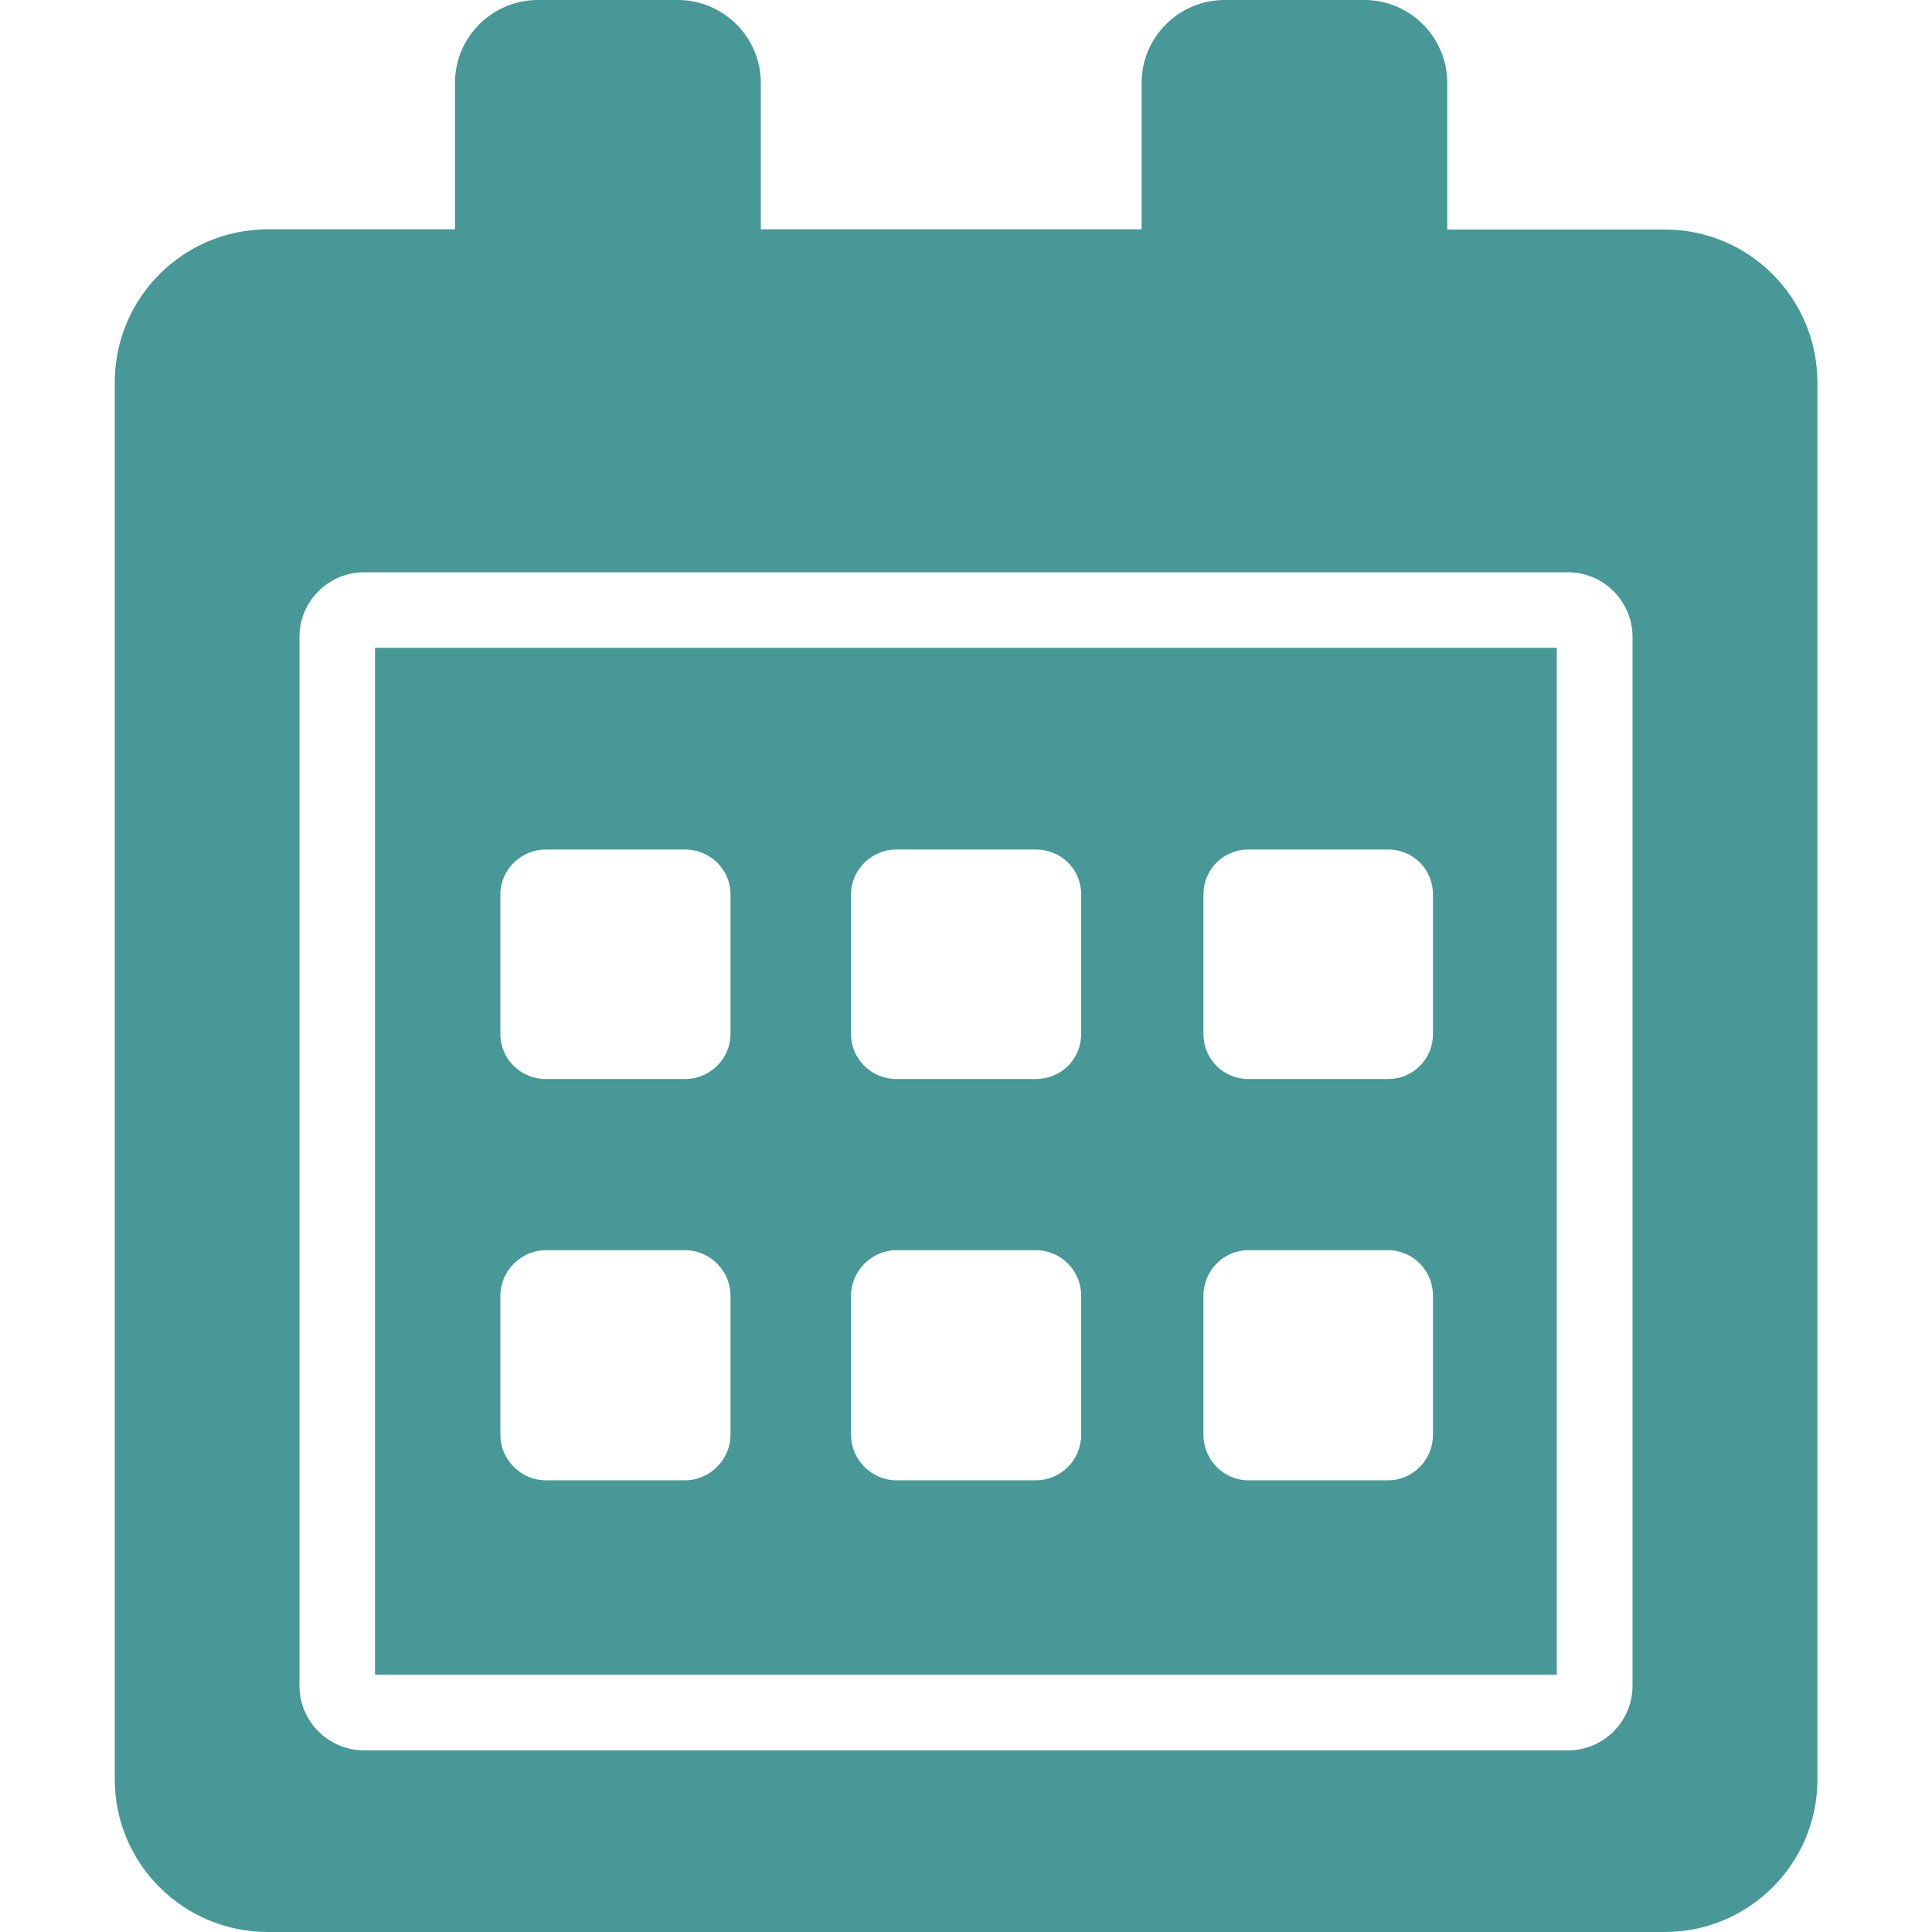
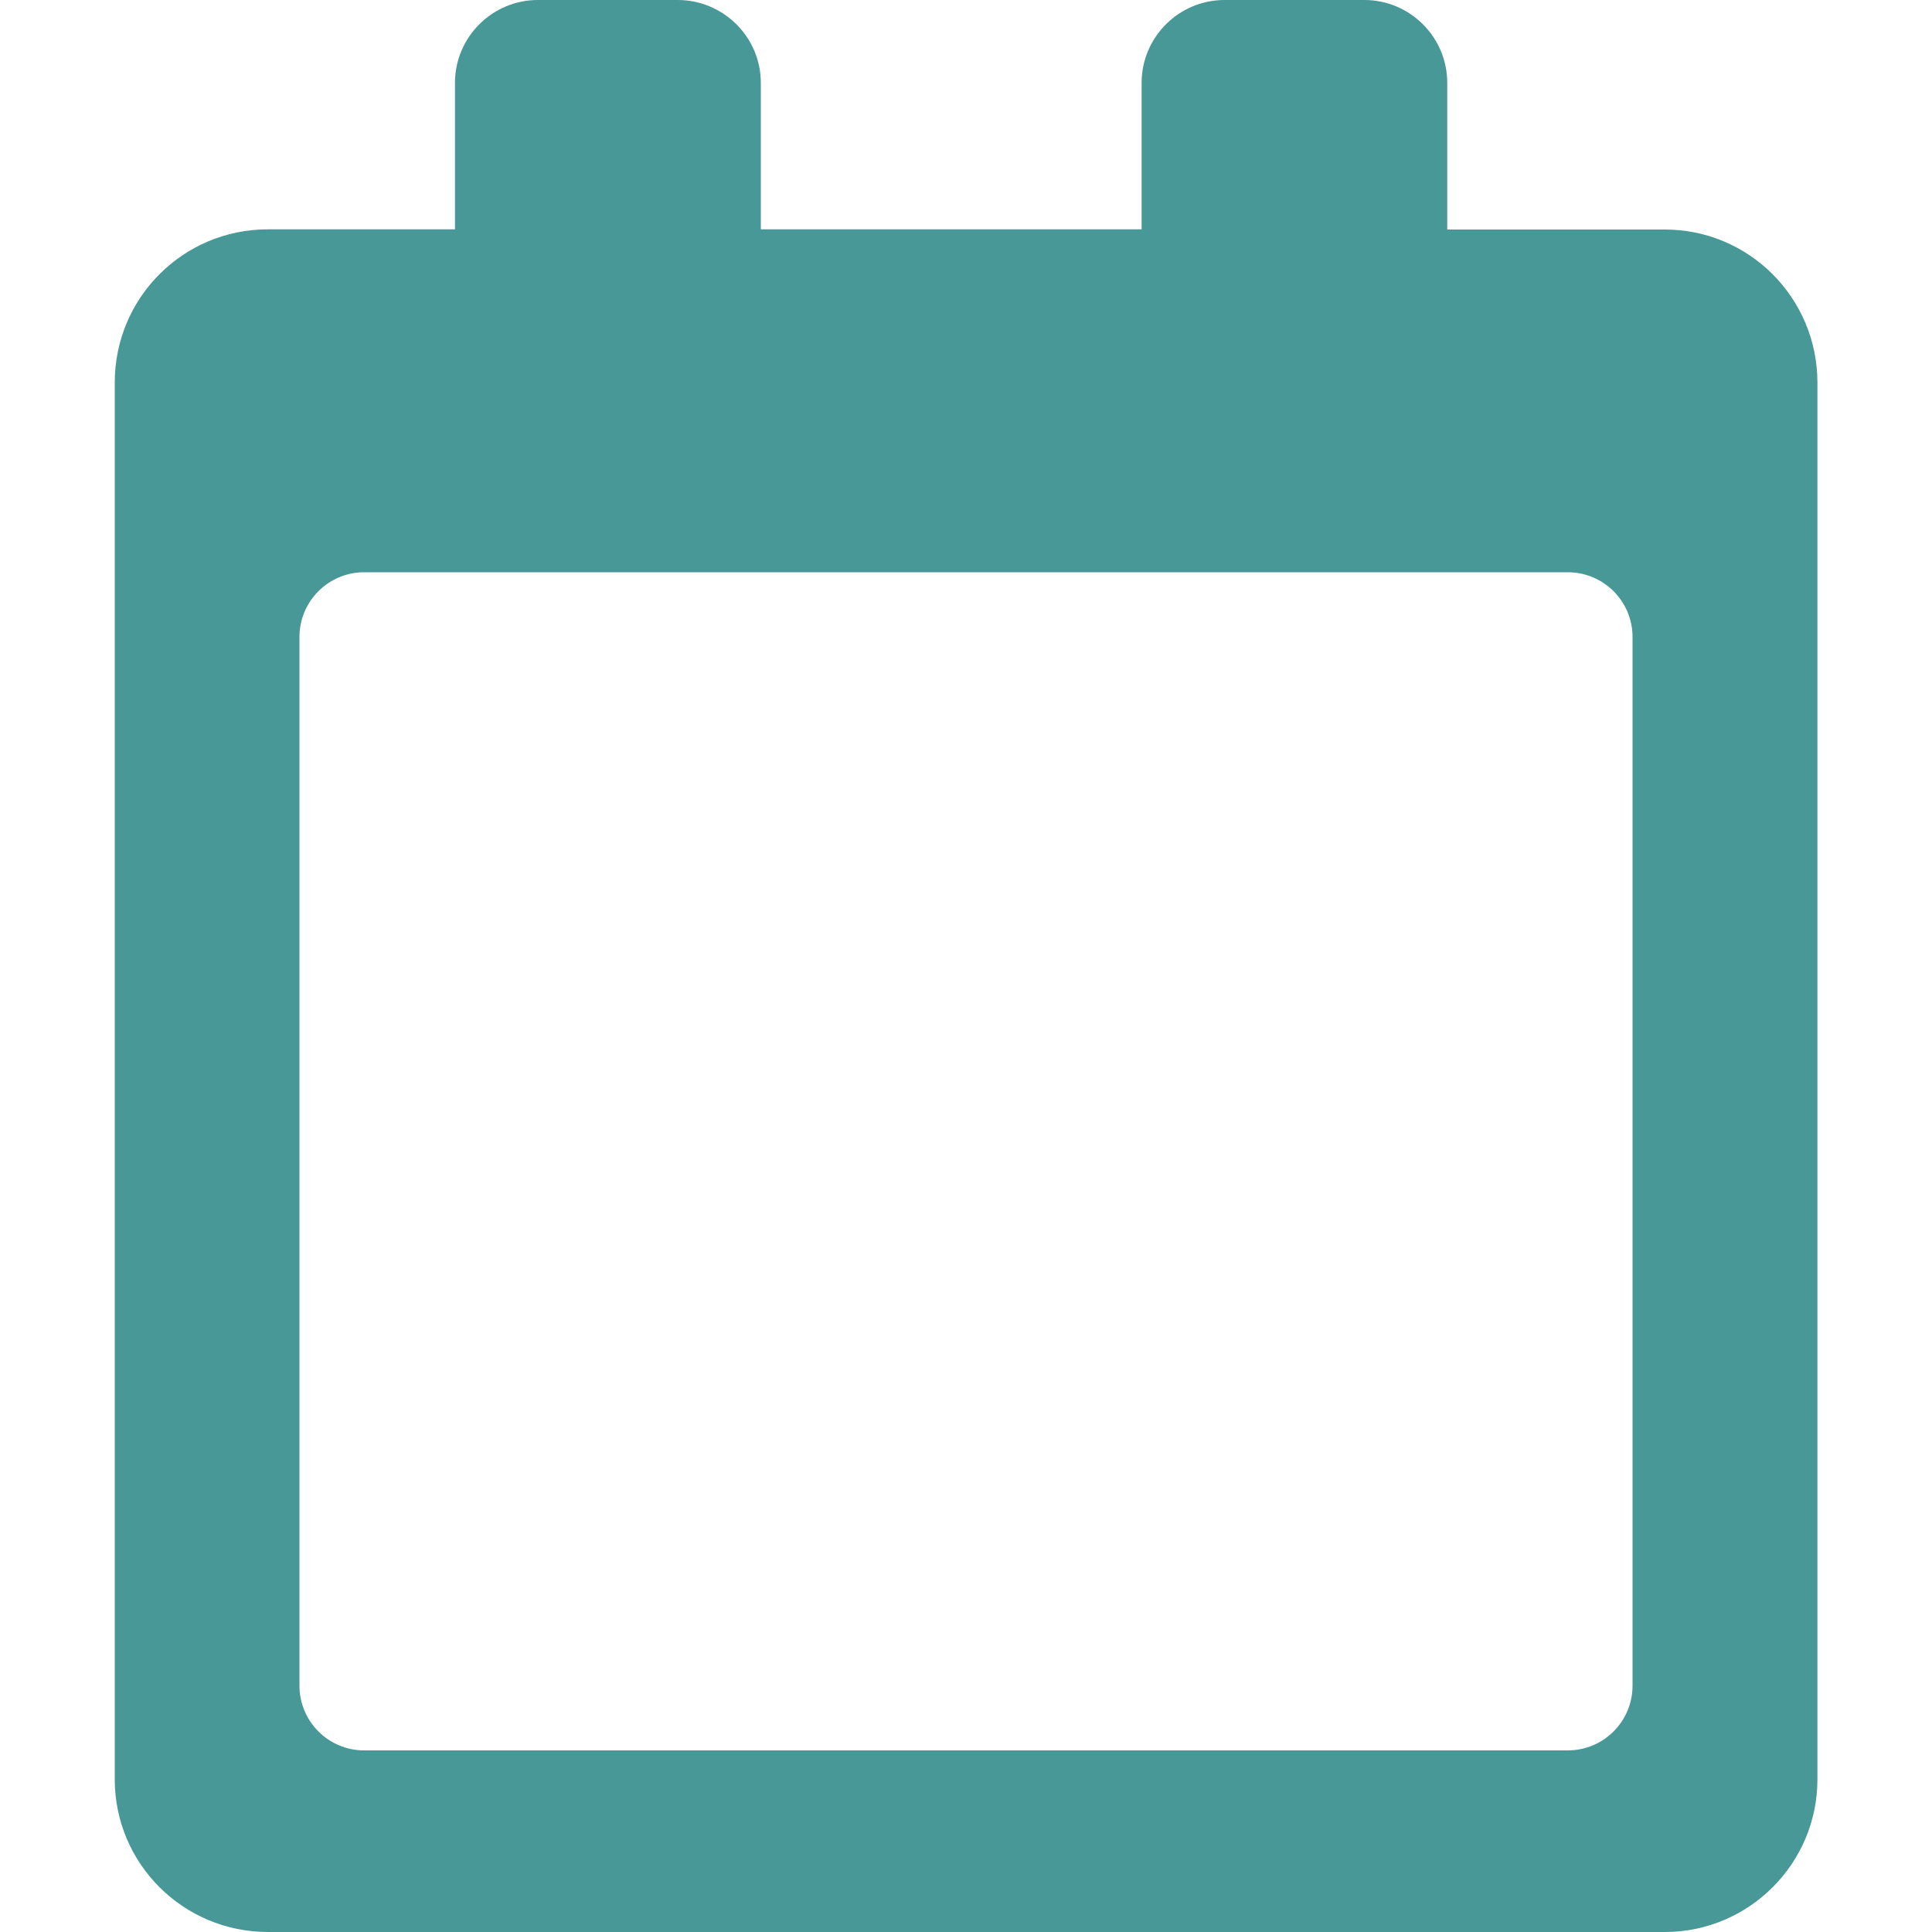
<svg xmlns="http://www.w3.org/2000/svg" id="Layer_1" viewBox="0 0 100 100">
  <defs>
    <style>.cls-1{fill:#479896;}</style>
  </defs>
-   <path class="cls-1" d="m19.41,86.68h61.17v-53.15H19.41v53.15Zm6.49-40.39c0-1.28,1.07-2.32,2.35-2.32h7.21c1.29,0,2.35,1.03,2.35,2.32v7.24c0,1.28-1.07,2.32-2.35,2.32h-7.21c-1.29,0-2.35-1.03-2.35-2.32v-7.24Zm11.91,27.98c0,1.28-1.07,2.35-2.35,2.35h-7.21c-1.29,0-2.35-1.07-2.35-2.35v-7.21c0-1.28,1.07-2.35,2.35-2.35h7.21c1.29,0,2.35,1.07,2.35,2.35v7.21Zm6.24-27.98c0-1.28,1.07-2.32,2.35-2.32h7.21c1.32,0,2.35,1.03,2.35,2.32v7.24c0,1.28-1.03,2.32-2.35,2.32h-7.21c-1.29,0-2.35-1.03-2.35-2.32v-7.24Zm11.91,27.98c0,1.28-1.03,2.35-2.35,2.35h-7.21c-1.29,0-2.35-1.07-2.35-2.35v-7.21c0-1.28,1.07-2.35,2.35-2.35h7.21c1.32,0,2.35,1.07,2.35,2.35v7.21Zm6.33-27.98c0-1.28,1.03-2.32,2.32-2.32h7.24c1.29,0,2.32,1.03,2.32,2.32v7.24c0,1.28-1.03,2.32-2.32,2.32h-7.24c-1.28,0-2.32-1.03-2.32-2.32v-7.24Zm11.88,27.98c0,1.28-1.03,2.35-2.32,2.35h-7.24c-1.28,0-2.32-1.07-2.32-2.35v-7.21c0-1.28,1.03-2.35,2.32-2.35h7.24c1.29,0,2.32,1.07,2.32,2.35v7.21Z" />
  <path class="cls-1" d="m86.16,11.88h-11.25v-7.58C74.91,1.91,72.97,0,70.62,0h-7.24C61.03,0,59.09,1.91,59.09,4.29v7.58h-19.71v-7.58C39.38,1.91,37.43,0,35.08,0h-7.24C25.49,0,23.55,1.91,23.55,4.29v7.58h-9.68c-4.39,0-7.93,3.54-7.93,7.93v72.3c0,4.36,3.54,7.9,7.93,7.9h72.3c4.35,0,7.9-3.54,7.9-7.9V19.81c0-4.39-3.54-7.93-7.9-7.93Zm-5.01,17.74c1.85,0,3.35,1.5,3.35,3.35v54.28c0,1.85-1.5,3.35-3.35,3.35H18.85c-1.85,0-3.35-1.5-3.35-3.35v-54.28c0-1.85,1.5-3.35,3.35-3.35h62.3Z" />
</svg>